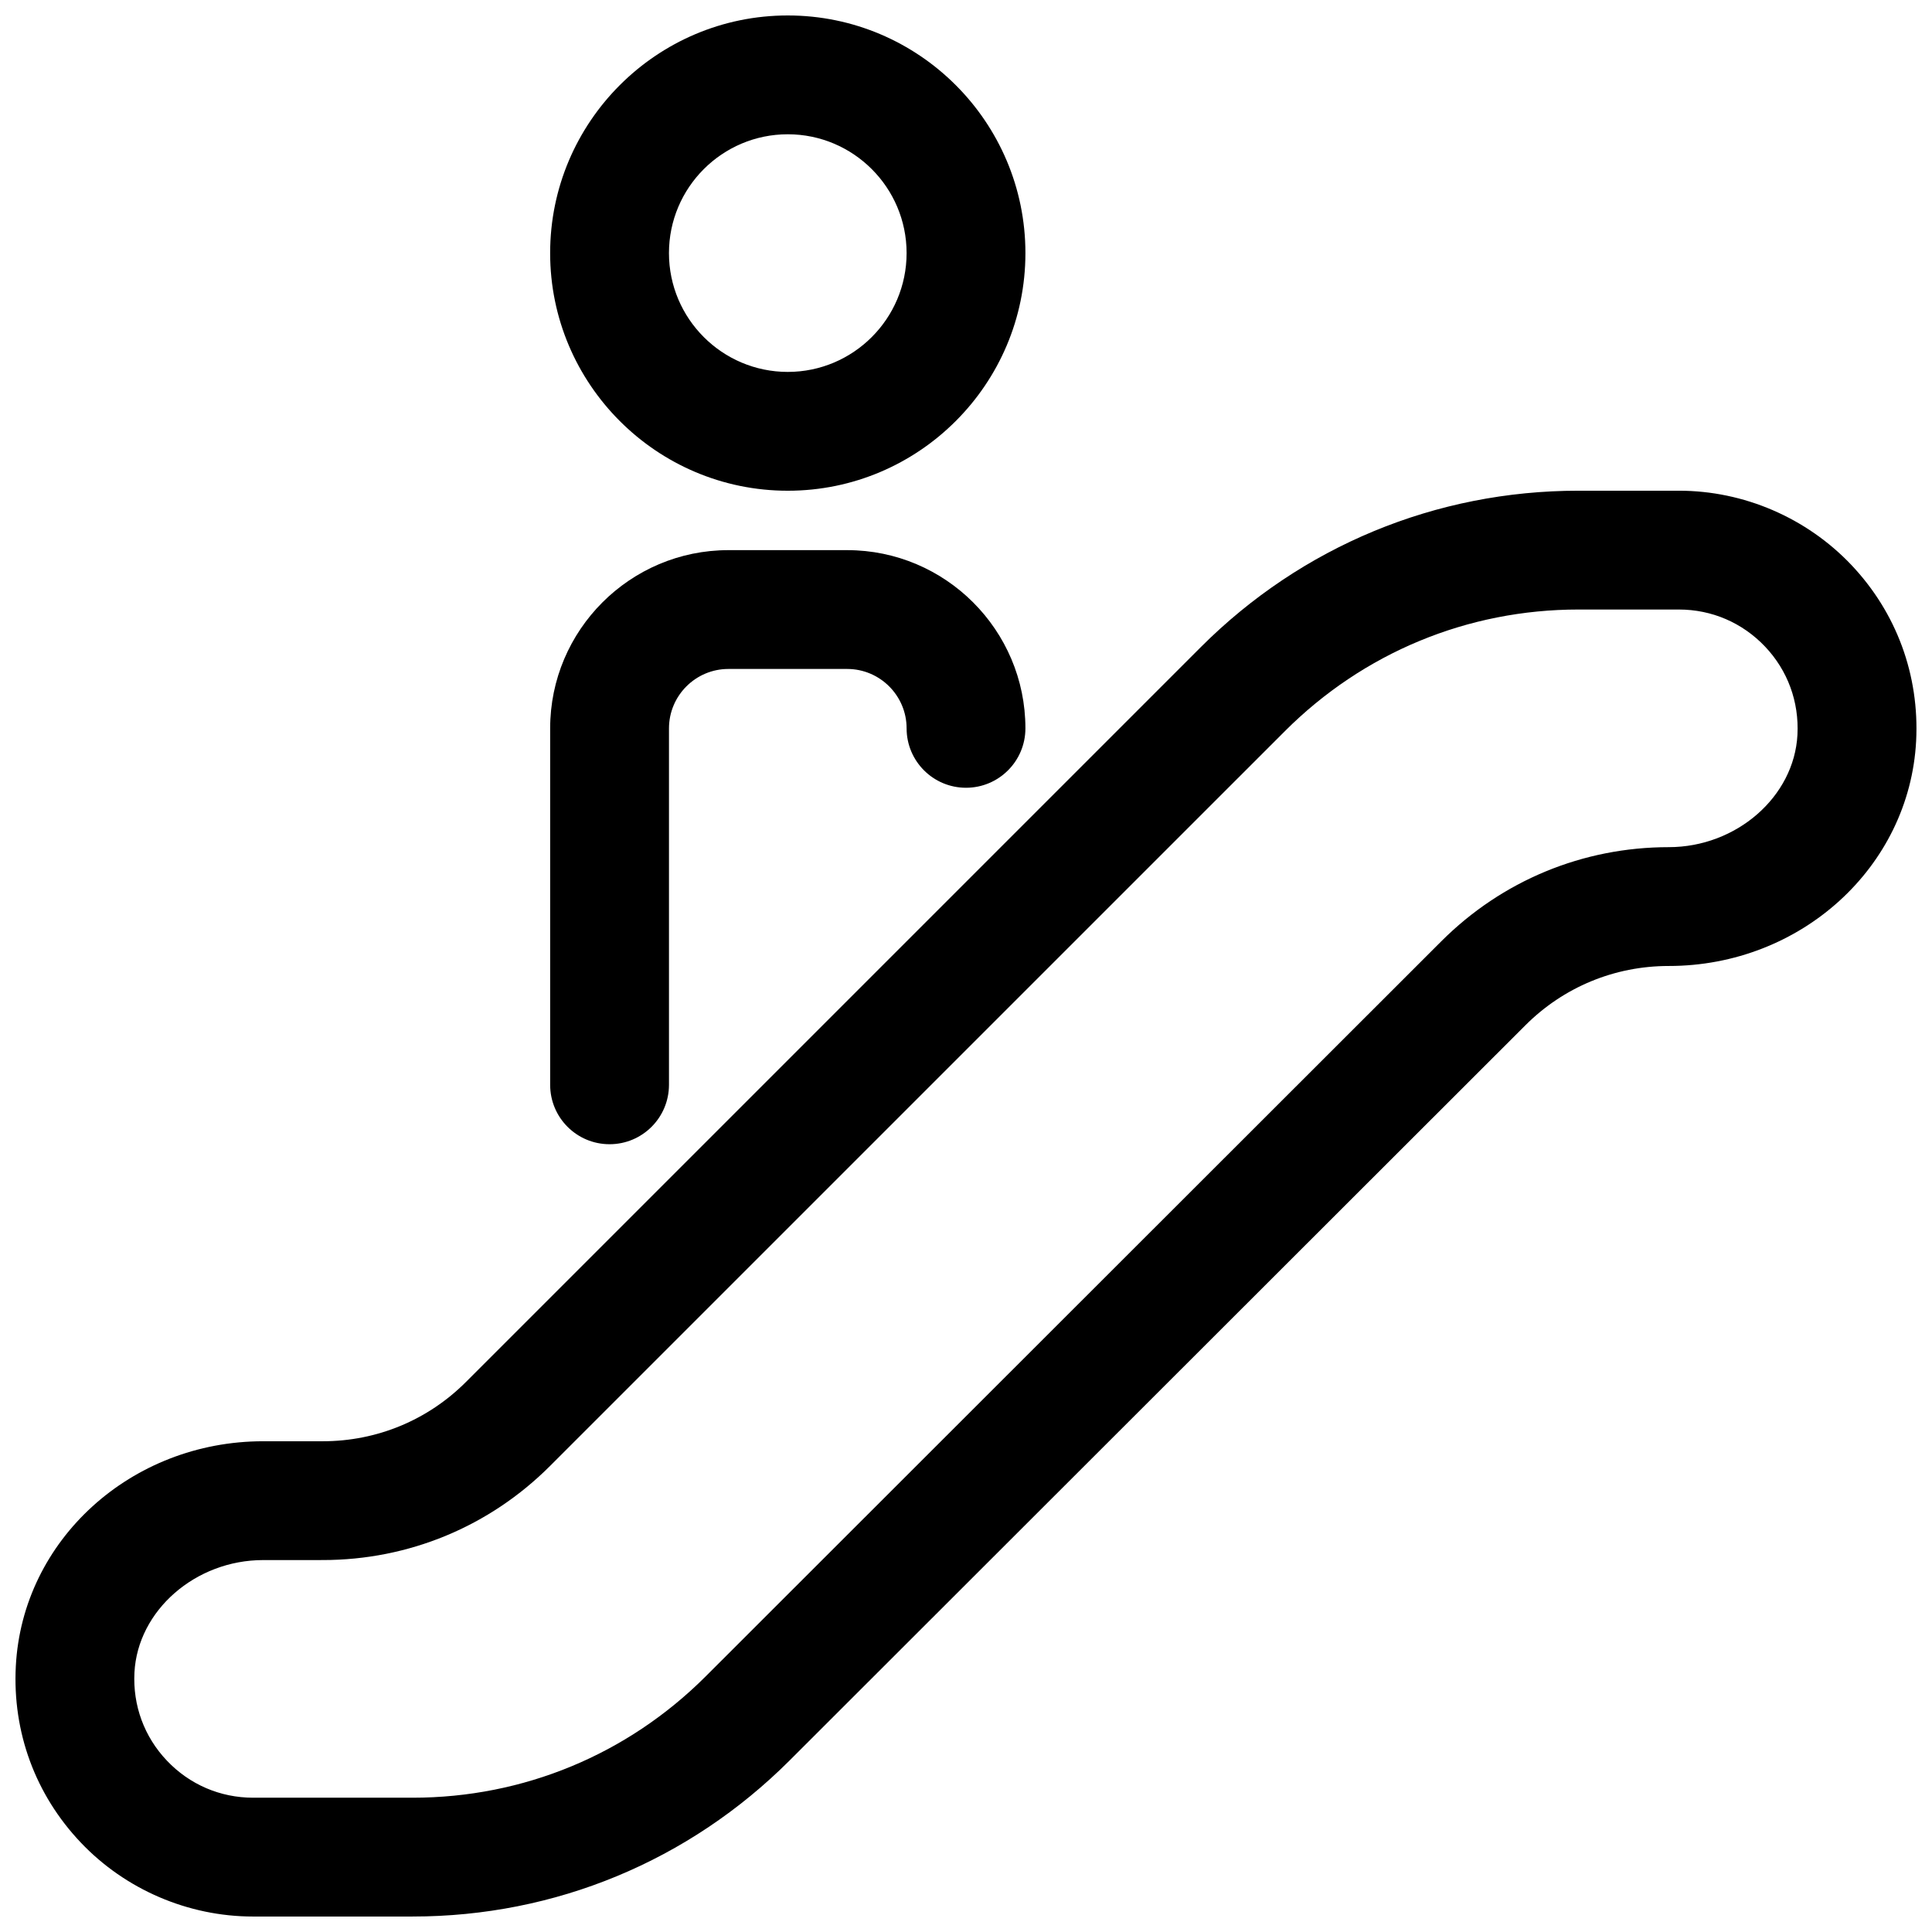
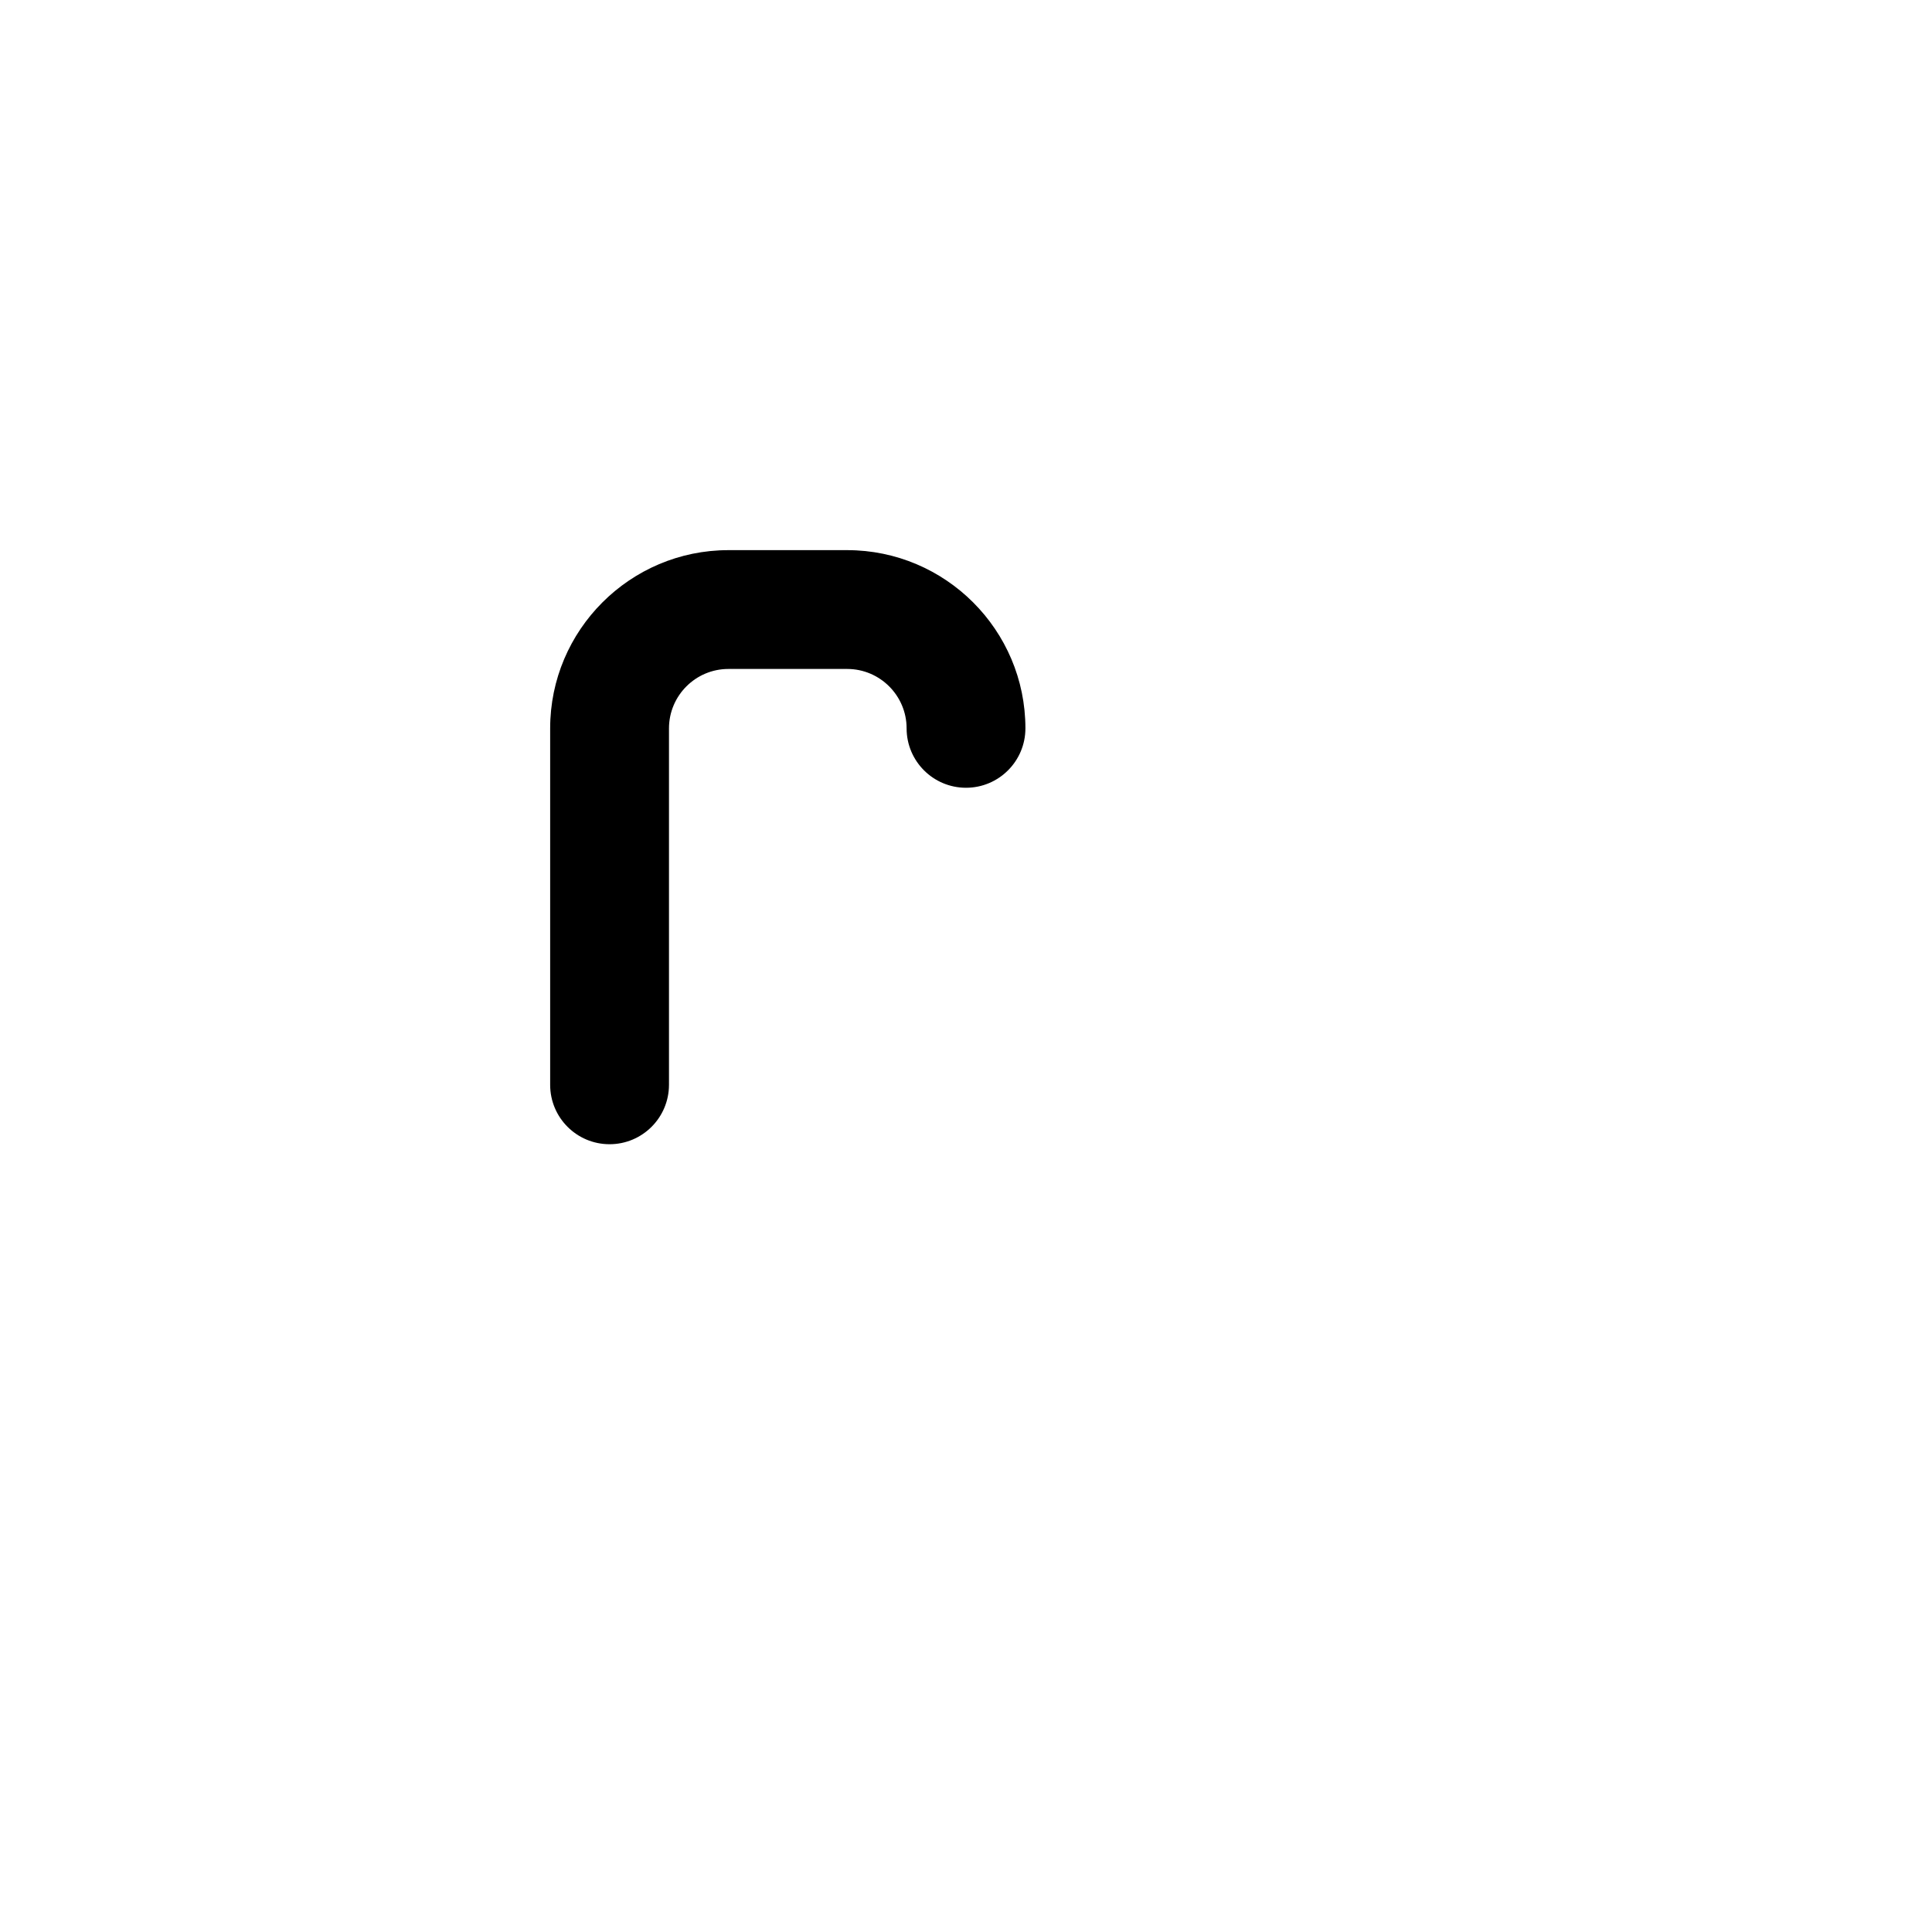
<svg xmlns="http://www.w3.org/2000/svg" width="800px" height="800px" version="1.1" viewBox="144 144 512 512">
  <defs>
    <clipPath id="b">
-       <path d="m289 148.09h127v126.91h-127z" />
-     </clipPath>
+       </clipPath>
    <clipPath id="a">
-       <path d="m148.09 274h503.81v377.9h-503.81z" />
-     </clipPath>
+       </clipPath>
  </defs>
  <path d="m305.54 447.23c-8.691 0-15.742-7.039-15.742-15.742v-94.465c0-26.039 21.191-47.23 47.23-47.23h31.488c26.039 0 47.23 21.191 47.23 47.23 0 8.691-7.055 15.742-15.742 15.742-8.691 0-15.742-7.055-15.742-15.742 0-8.676-7.07-15.742-15.742-15.742h-31.488c-8.676 0-15.742 7.07-15.742 15.742v94.465c-0.008 8.703-7.059 15.742-15.75 15.742z" />
  <g clip-path="url(#b)">
-     <path d="m352.77 274.05c-34.73 0-62.977-28.246-62.977-62.977 0-34.73 28.246-62.977 62.977-62.977s62.977 28.246 62.977 62.977c0 34.73-28.246 62.977-62.977 62.977zm0-94.465c-17.367 0-31.488 14.121-31.488 31.488 0 17.367 14.121 31.488 31.488 31.488s31.488-14.121 31.488-31.488c0-17.367-14.121-31.488-31.488-31.488z" />
-   </g>
+     </g>
  <g clip-path="url(#a)">
-     <path d="m253.36 651.9h-42.289c-17.191 0-33.852-7.148-45.688-19.633-12.012-12.66-18.105-29.238-17.191-46.711 1.746-33.426 30.539-59.609 65.555-59.609h15.777c14.359 0 27.852-5.59 37.992-15.742l194.74-194.74c26.73-26.703 62.25-41.422 100.04-41.422h26.637c17.207 0 33.832 7.18 45.672 19.648 11.996 12.66 18.09 29.238 17.191 46.695-1.773 33.426-30.57 59.609-65.57 59.609-14.359 0-27.867 5.59-38.008 15.742l-194.96 194.8c-26.703 26.672-62.172 41.359-99.895 41.359zm-39.613-94.465c-17.949 0-33.25 13.367-34.117 29.789-0.457 8.754 2.598 17.051 8.598 23.363 6.012 6.332 14.121 9.824 22.844 9.824h42.289c29.316 0 56.883-11.414 77.633-32.133l194.96-194.82c16.094-16.09 37.52-24.953 60.27-24.953 17.949 0 33.25-13.352 34.117-29.773 0.457-8.754-2.582-17.051-8.582-23.379-6.012-6.328-14.105-9.824-22.844-9.824h-26.625c-29.363 0-56.977 11.445-77.762 32.211l-194.73 194.72c-16.09 16.105-37.5 24.969-60.266 24.969z" />
-   </g>
+     </g>
</svg>